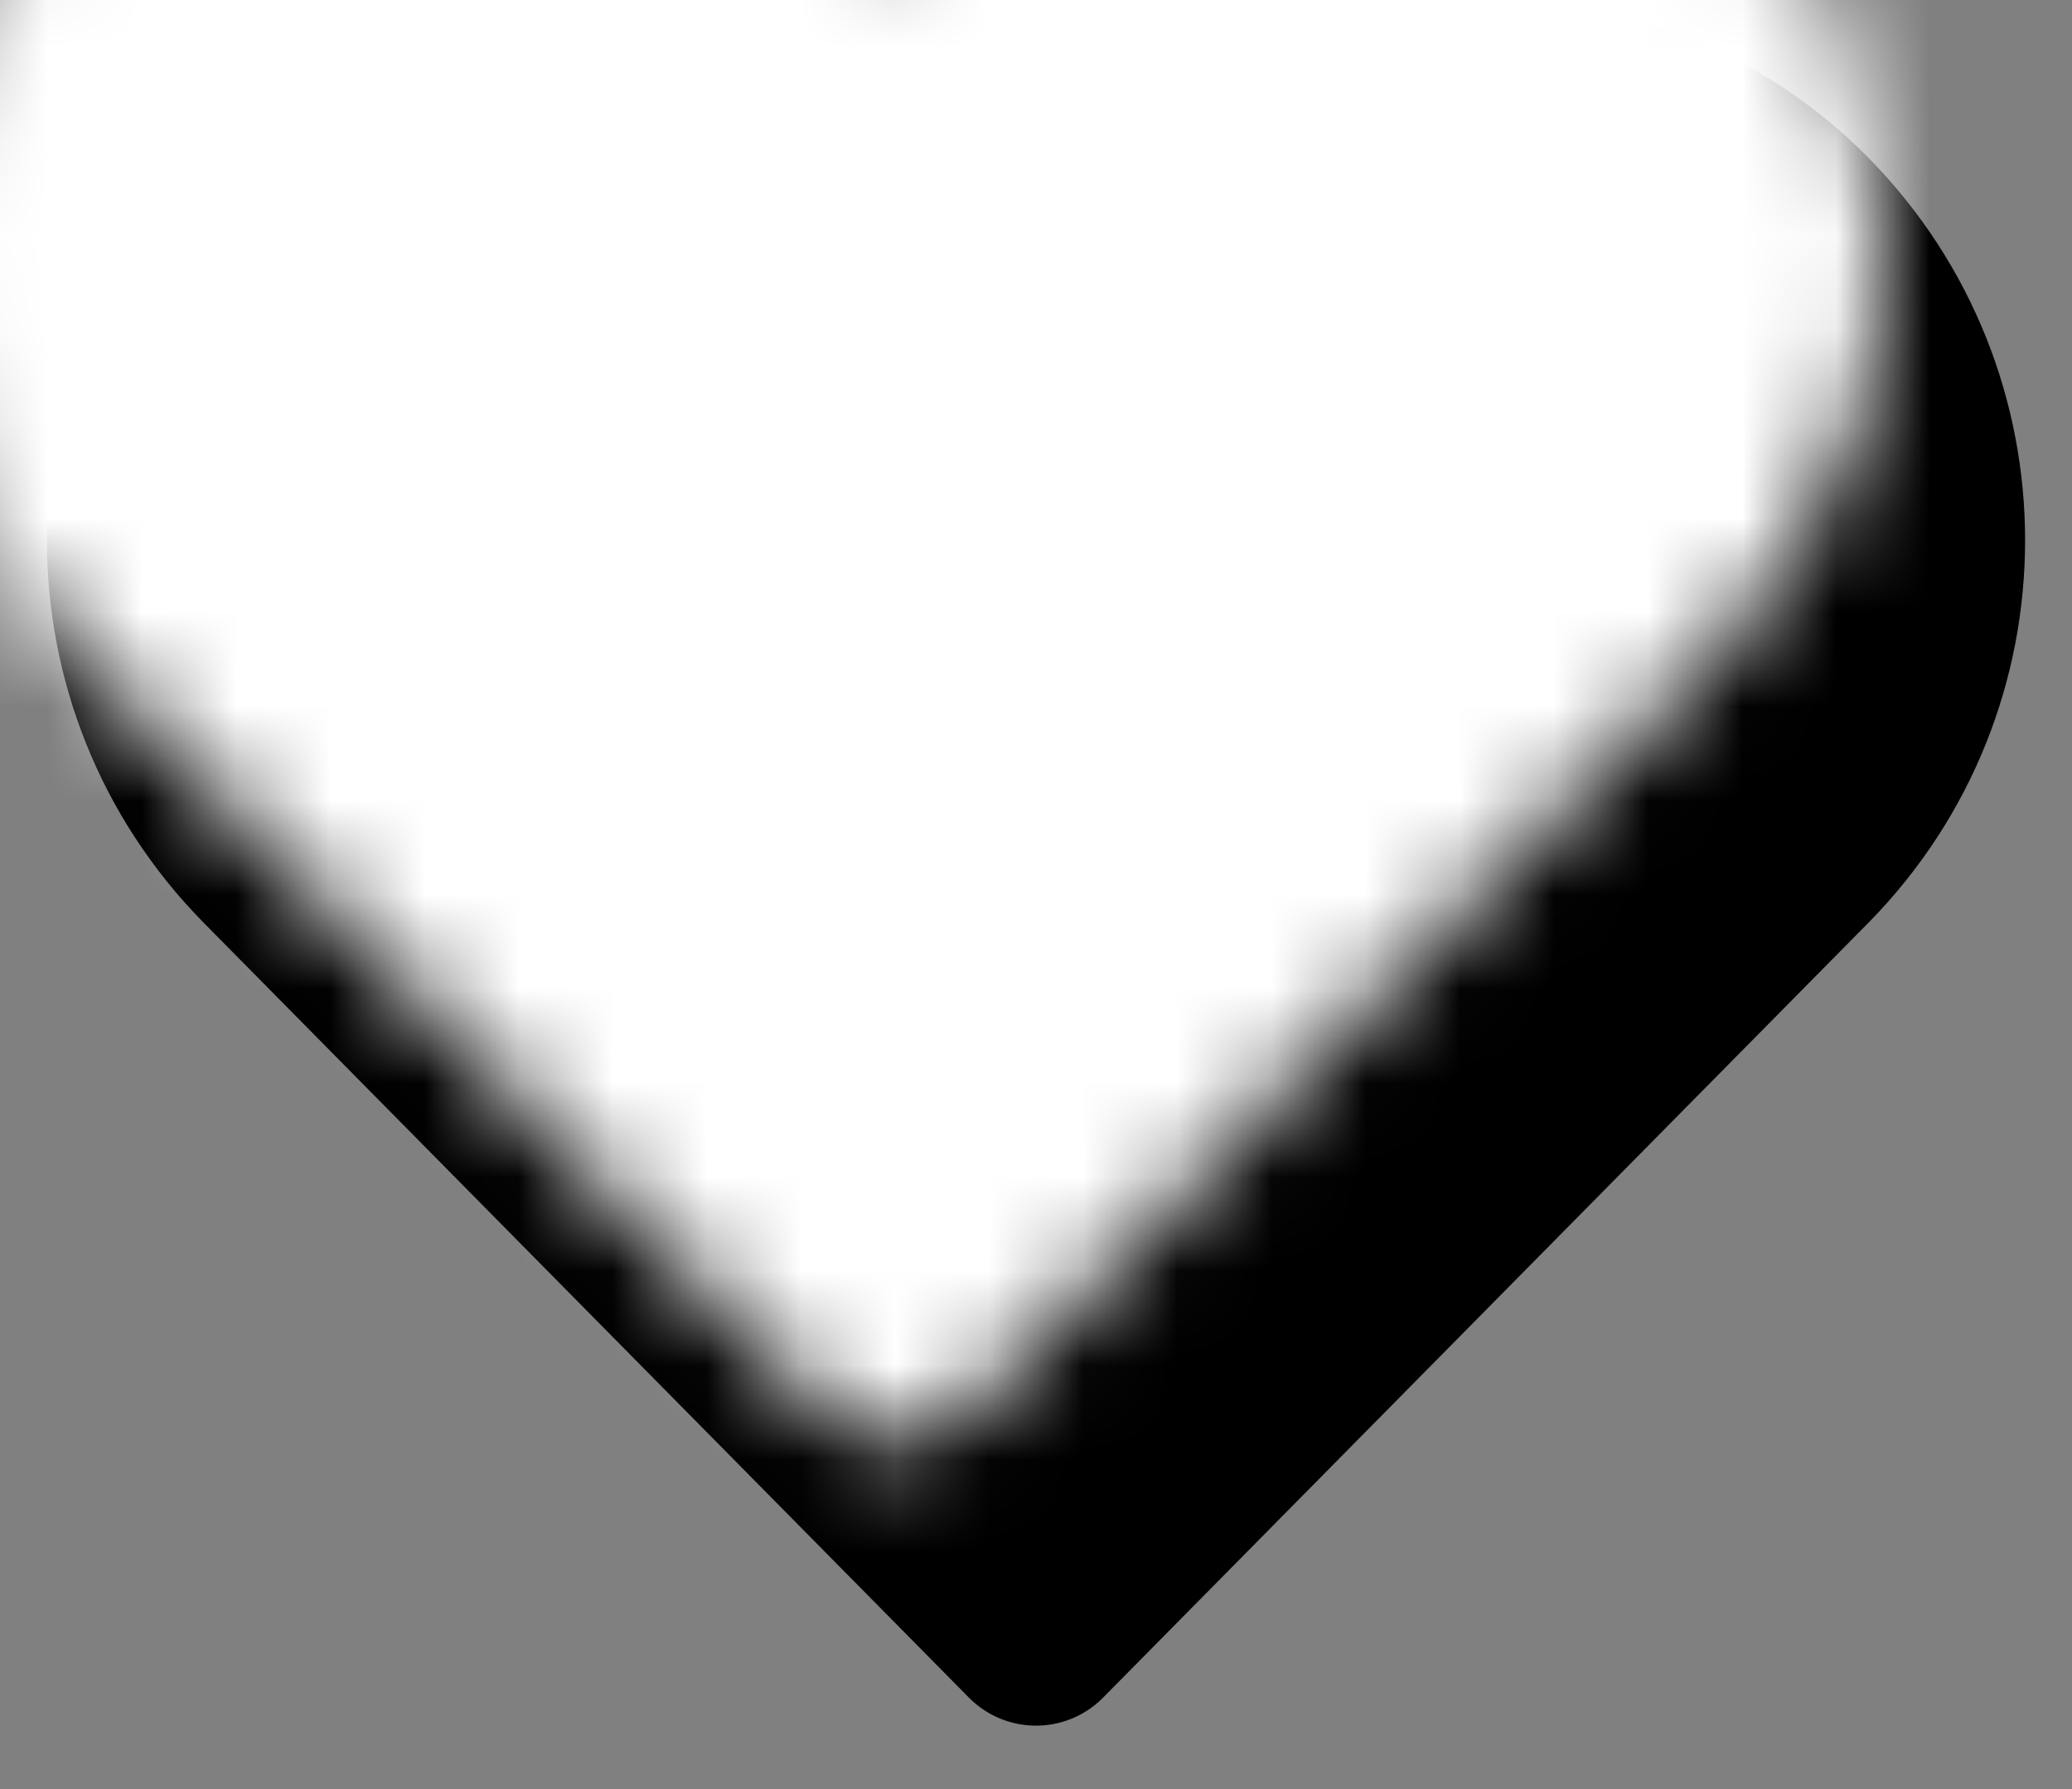
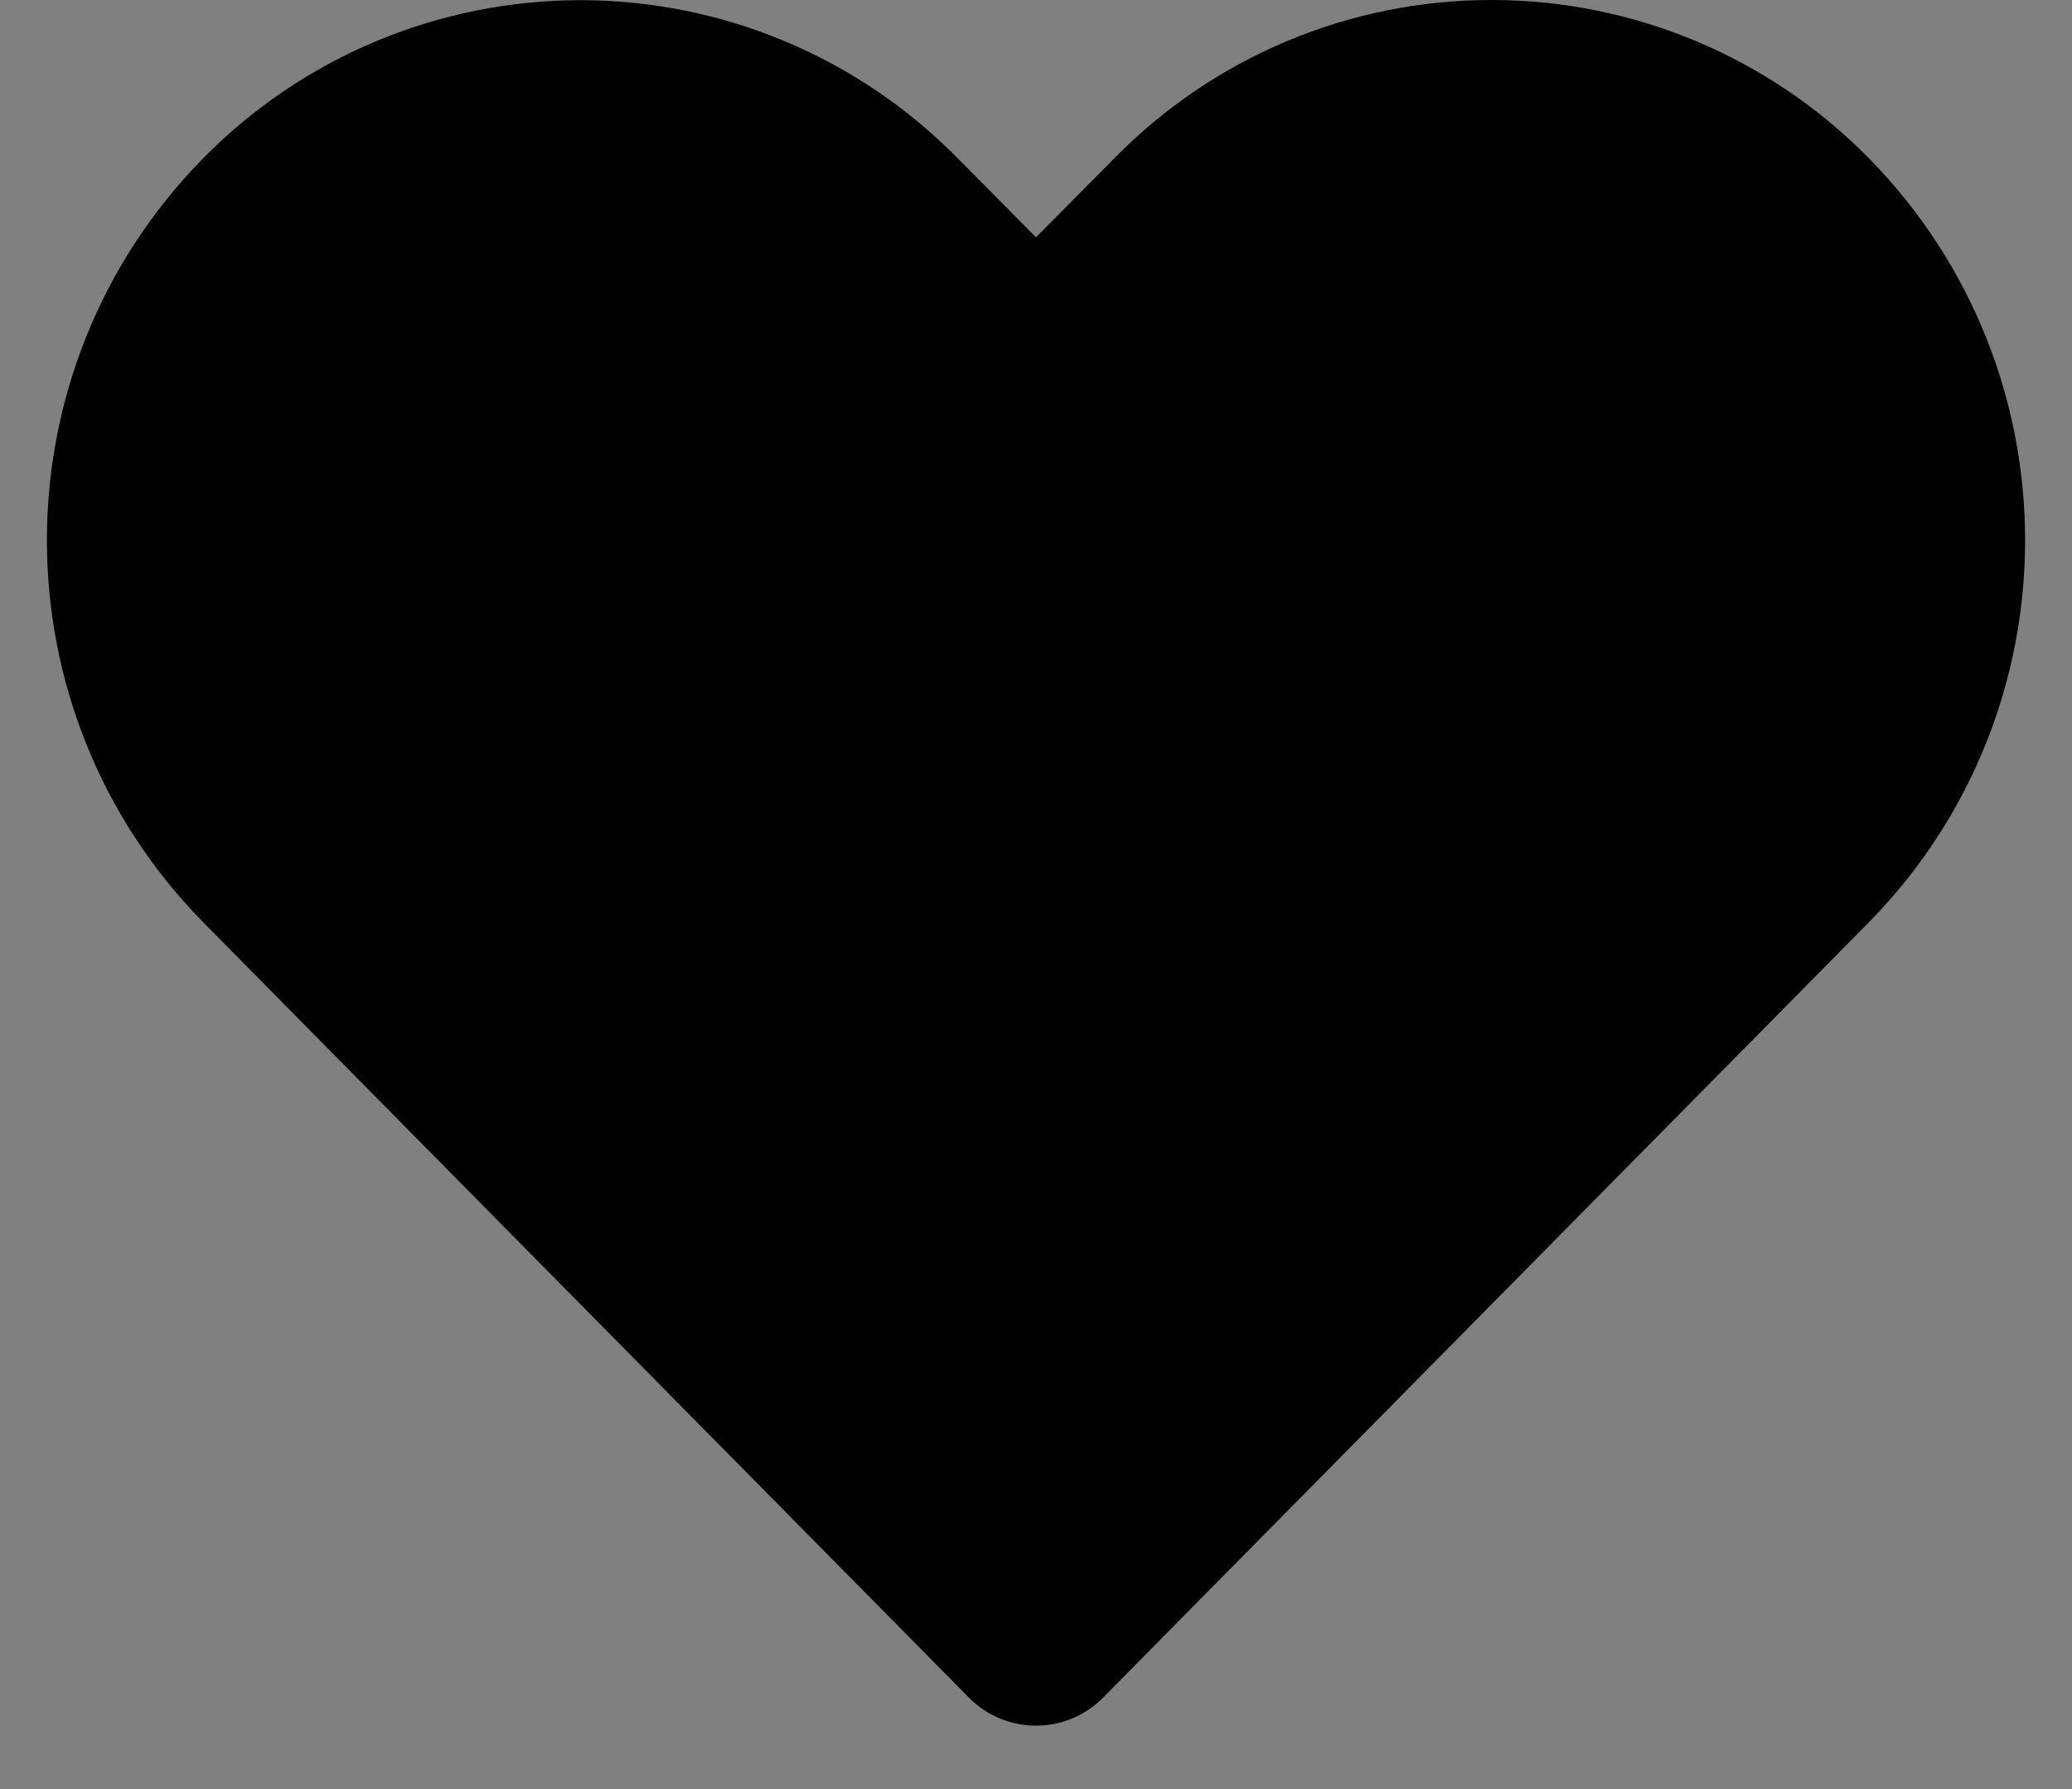
<svg xmlns="http://www.w3.org/2000/svg" xmlns:xlink="http://www.w3.org/1999/xlink" width="22px" height="19px" viewBox="0 0 22 19" version="1.1">
  <rect x="0" y="0" width="22" height="19" fill="#808080" stroke="none" />
  <title>icon / 24px / tip</title>
  <defs>
    <path d="M15.34,2.00865543e-06 C13.833,-0.001 12.389,0.604 11.335,1.68 L10.502,2.52 L9.67,1.68 C8.613,0.606 7.171,0.002 5.665,0.002 C4.159,0.002 2.716,0.606 1.66,1.68 C-0.553,3.933 -0.553,7.543 1.66,9.795 L9.79,18.029 C10.179,18.422 10.812,18.426 11.205,18.038 C11.208,18.035 11.211,18.032 11.214,18.029 L19.345,9.795 L19.345,9.795 C21.557,7.543 21.557,3.933 19.345,1.68 C18.289,0.606 16.846,0 15.34,2.00865543e-06 Z" id="path-1" />
  </defs>
  <g id="Web-Responsive-UI" stroke="none" stroke-width="1" fill="none" fill-rule="evenodd">
    <g id="02.01.00.Desktop.Profile.dark.Busy" transform="translate(-654, -565)">
      <g id="Group-43" transform="translate(135, 132)">
        <g id="Group-22" transform="translate(500, 0)">
          <g id="Group-38" transform="translate(2, 414)">
            <g id="Group-29" transform="translate(16, 16)">
              <g id="tip" transform="translate(1.498, 3)">
                <mask id="mask-2" fill="white">
                  <use xlink:href="#path-1" />
                </mask>
                <use id="Mask" fill="#000000" fill-rule="nonzero" xlink:href="#path-1" />
-                 <rect id="Rectangle" fill="#FFFFFF" mask="url(#mask-2)" x="-1.498" y="-3" width="24" height="24" />
              </g>
            </g>
          </g>
        </g>
      </g>
    </g>
  </g>
</svg>